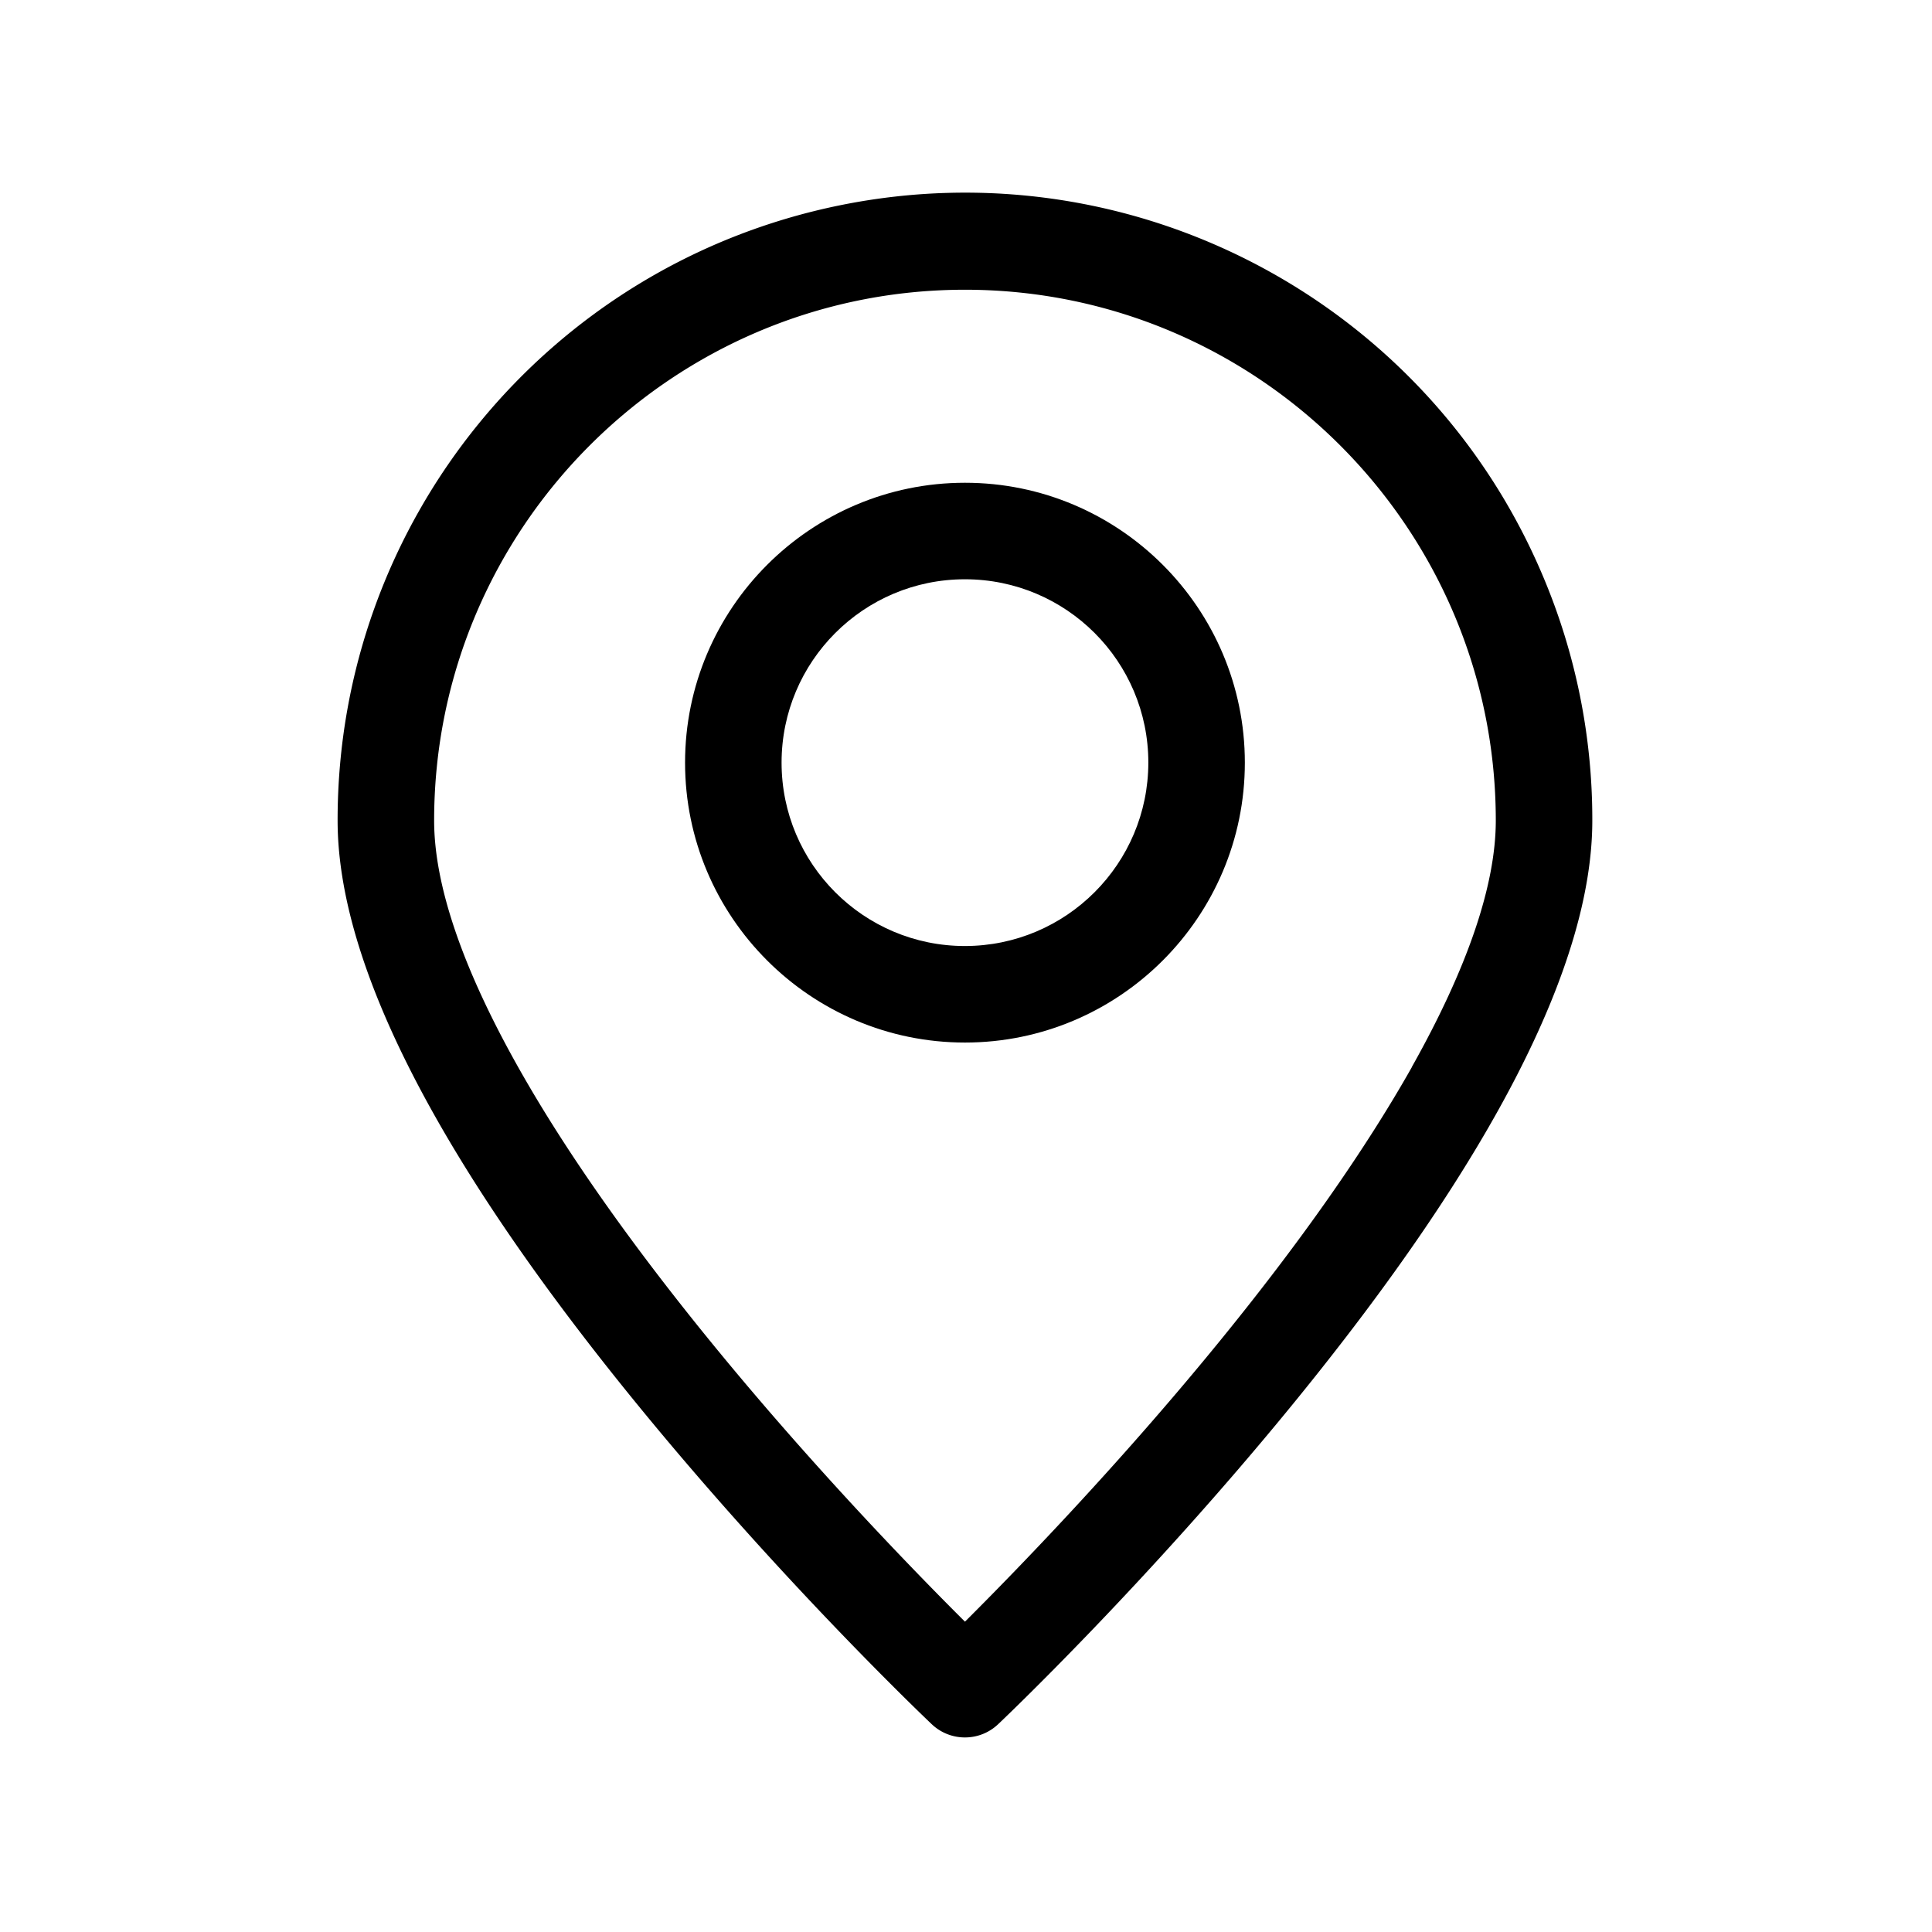
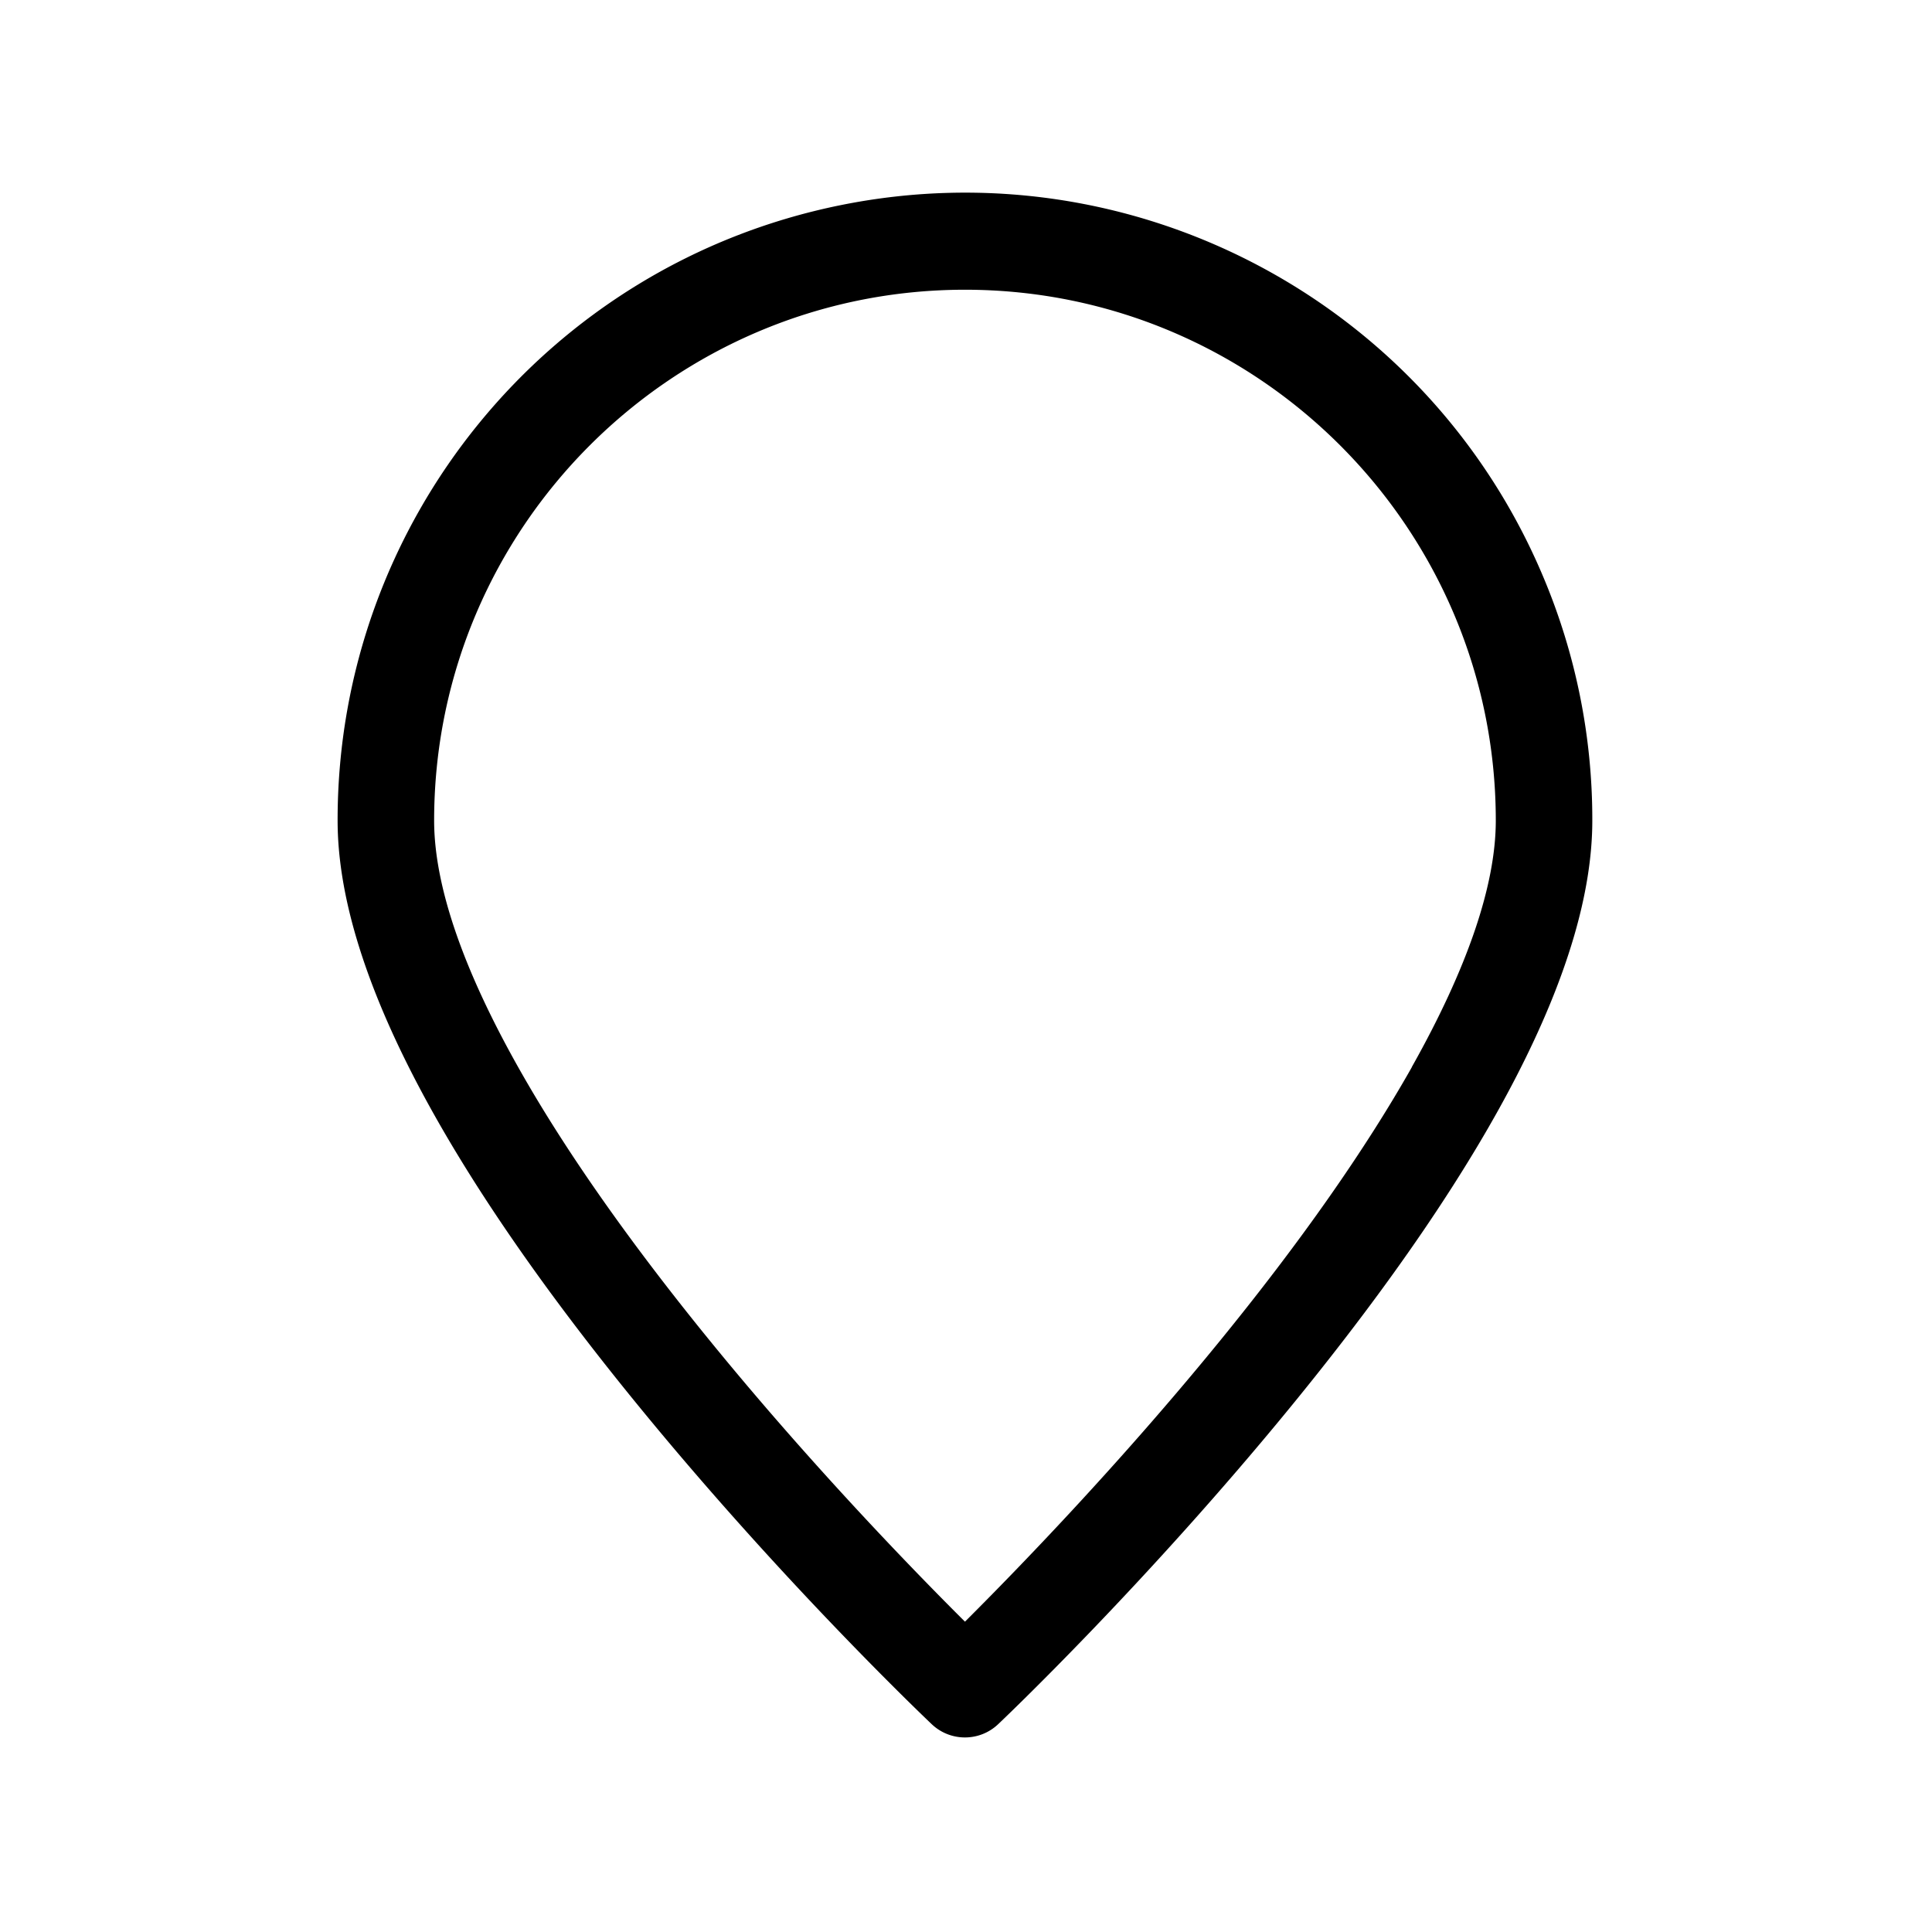
<svg xmlns="http://www.w3.org/2000/svg" class="svg-icon" style="width: 1em; height: 1em;vertical-align: middle;fill: currentColor;overflow: hidden;" viewBox="0 0 1024 1024" version="1.1">
  <path d="M817.85 305.501C756.37 159.633 600.58 77.333 445.437 108.758 290.295 140.184 178.812 276.622 178.94 434.915c0 76.347 53.555 180.64 159.233 309.949 76.879 94.086 152.5 166 155.681 169.012 9.862 9.34 25.304 9.34 35.167 0 3.199-3.012 78.797-74.926 155.68-169.012 105.676-129.316 159.254-233.603 159.254-309.949a330.504 330.504 0 0 0-26.105-129.414z m-69.539 260.113c-24.777 43.866-59.332 93.176-102.871 146.473-53.258 65.214-107.105 120.636-133.991 147.429-26.824-26.711-80.457-81.901-133.66-147.022-43.625-53.392-78.289-102.742-103.028-146.681-29.636-52.64-44.663-96.71-44.663-130.897 0-155.137 126.215-281.352 281.352-281.352 155.132 0 281.351 126.215 281.351 281.352 0 34.16-14.988 78.129-44.543 130.683l0.053 0.015z m0 0" />
-   <path d="M511.448 255.872c-81.801 0-148.352 66.551-148.352 148.351 0 81.797 66.551 148.349 148.352 148.349 81.8 0 148.347-66.551 148.347-148.349 0-81.8-66.547-148.351-148.347-148.351z m0 245.543c-53.68 0-97.196-43.516-97.196-97.192 0-53.679 43.517-97.195 97.196-97.195 53.679 0 97.194 43.516 97.194 97.195-0.062 53.653-43.542 97.129-97.194 97.192z m0 0" />
</svg>